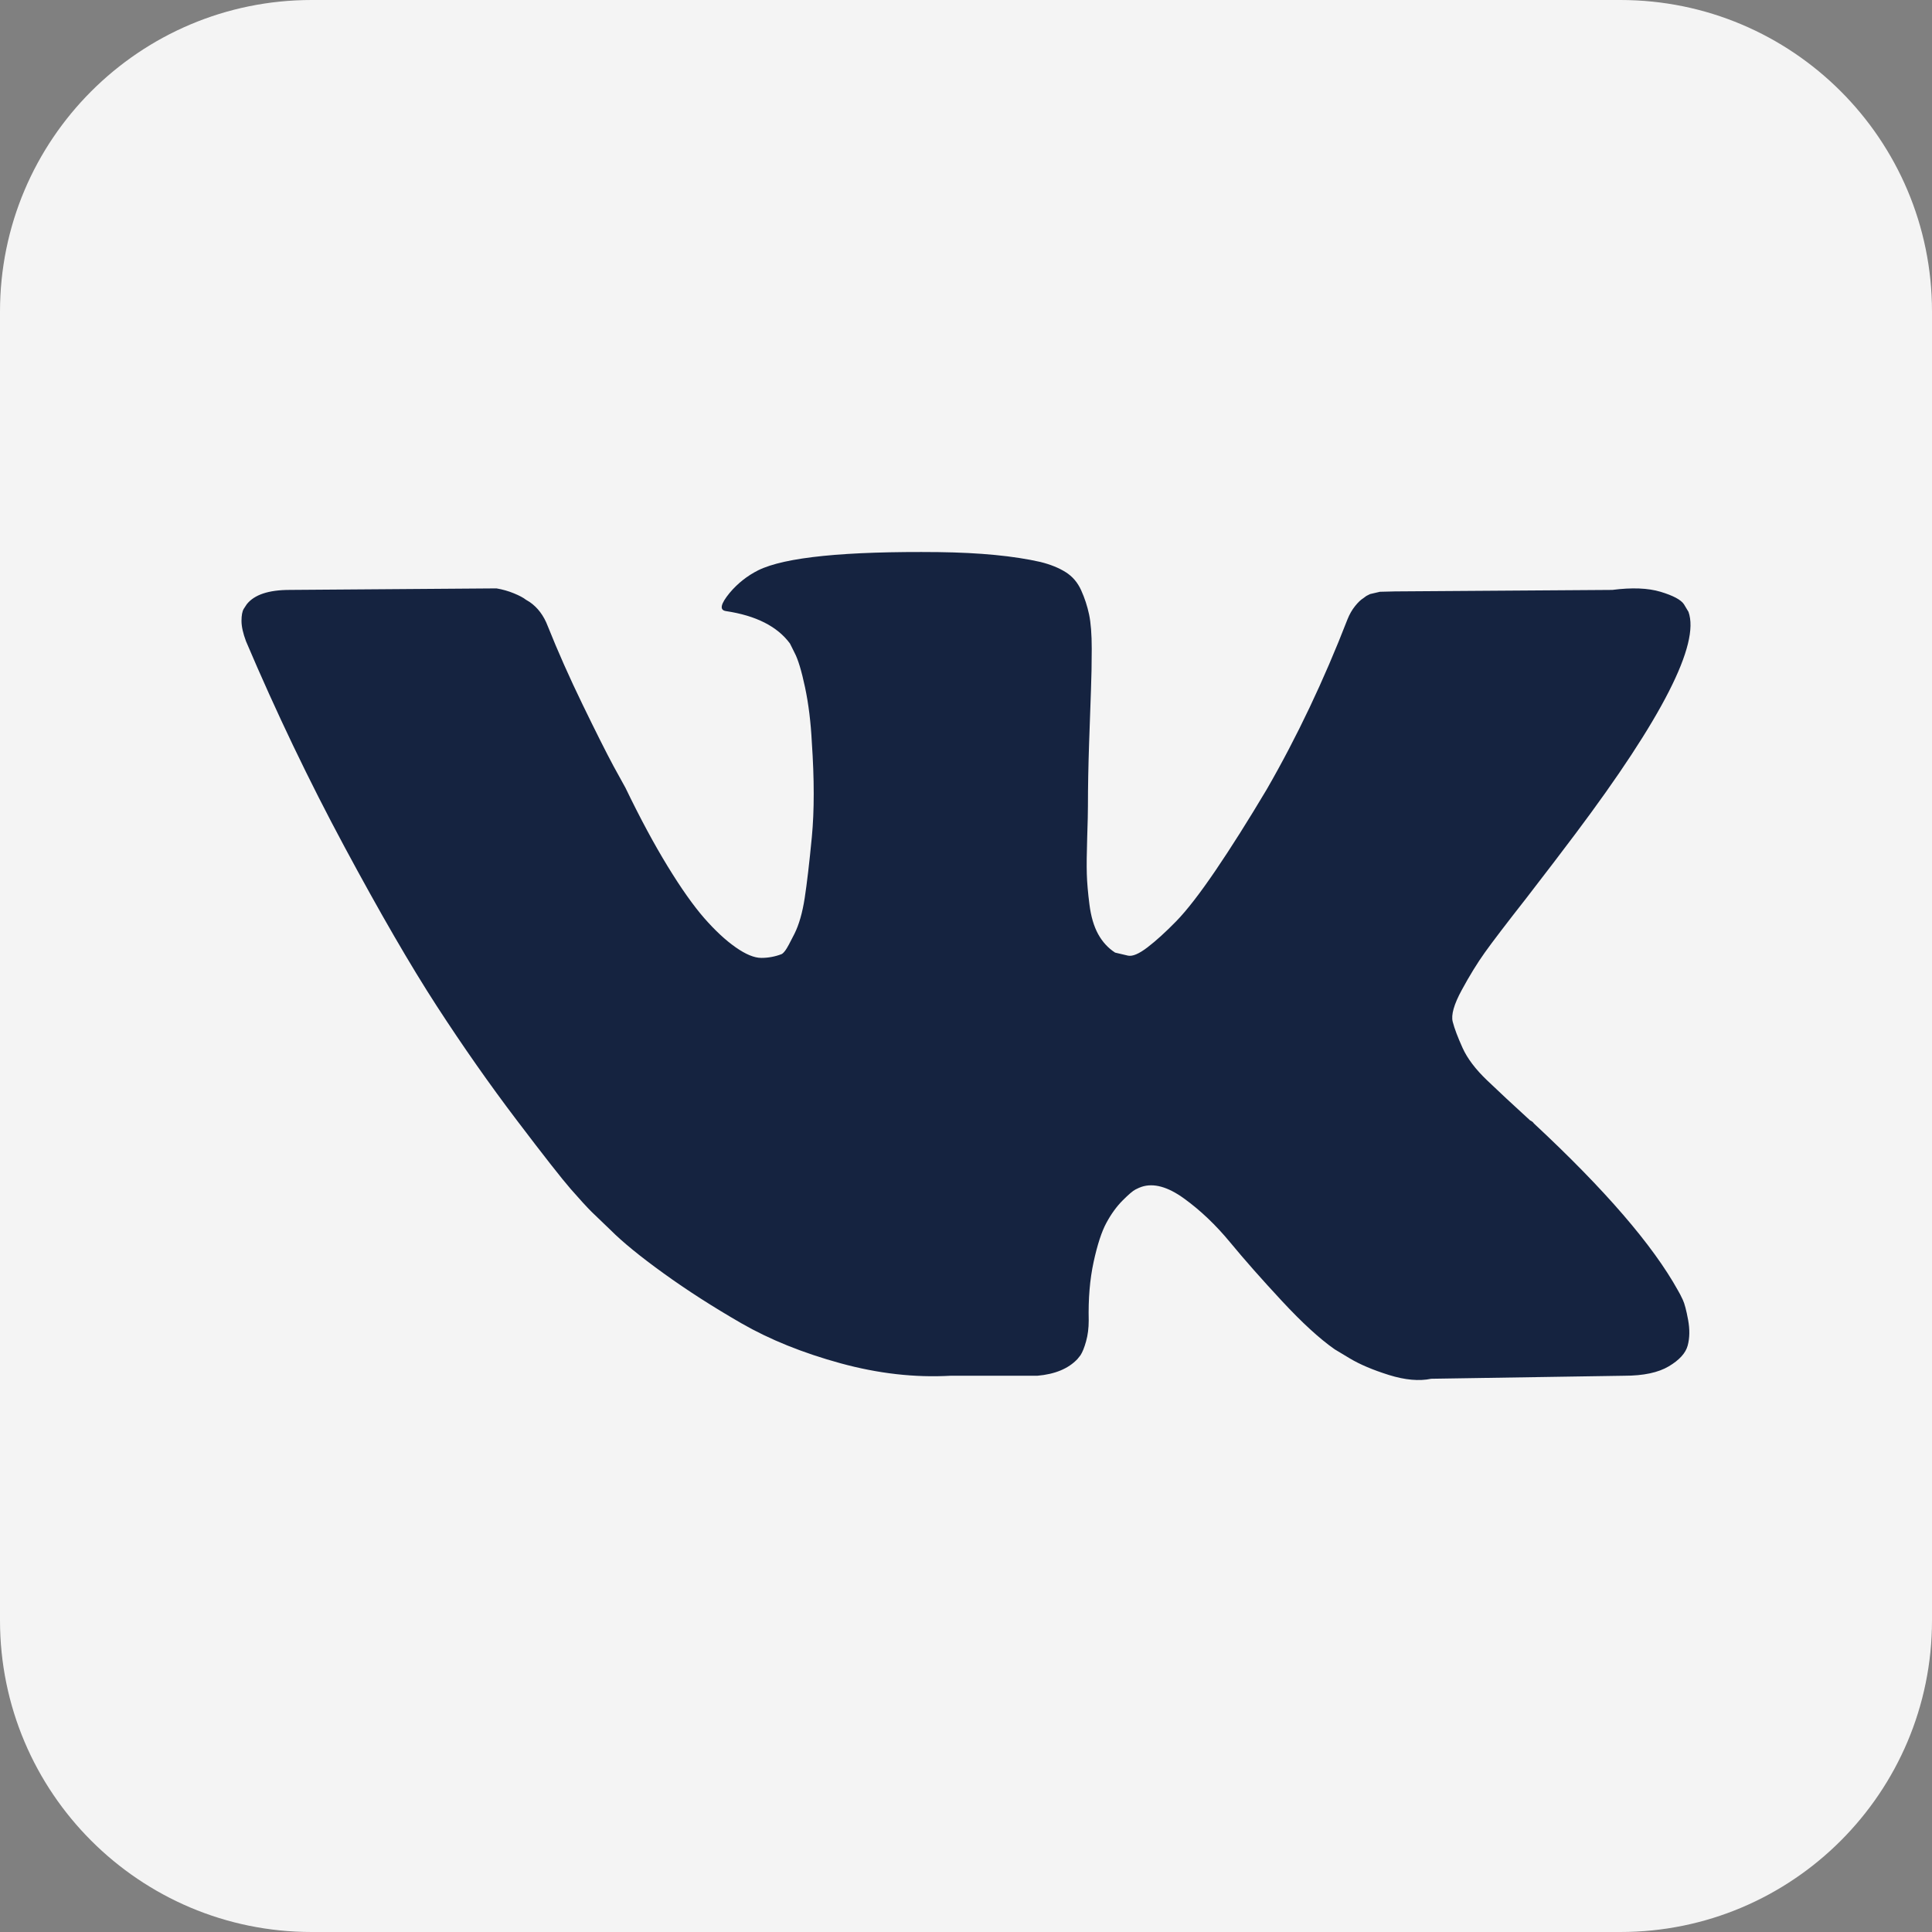
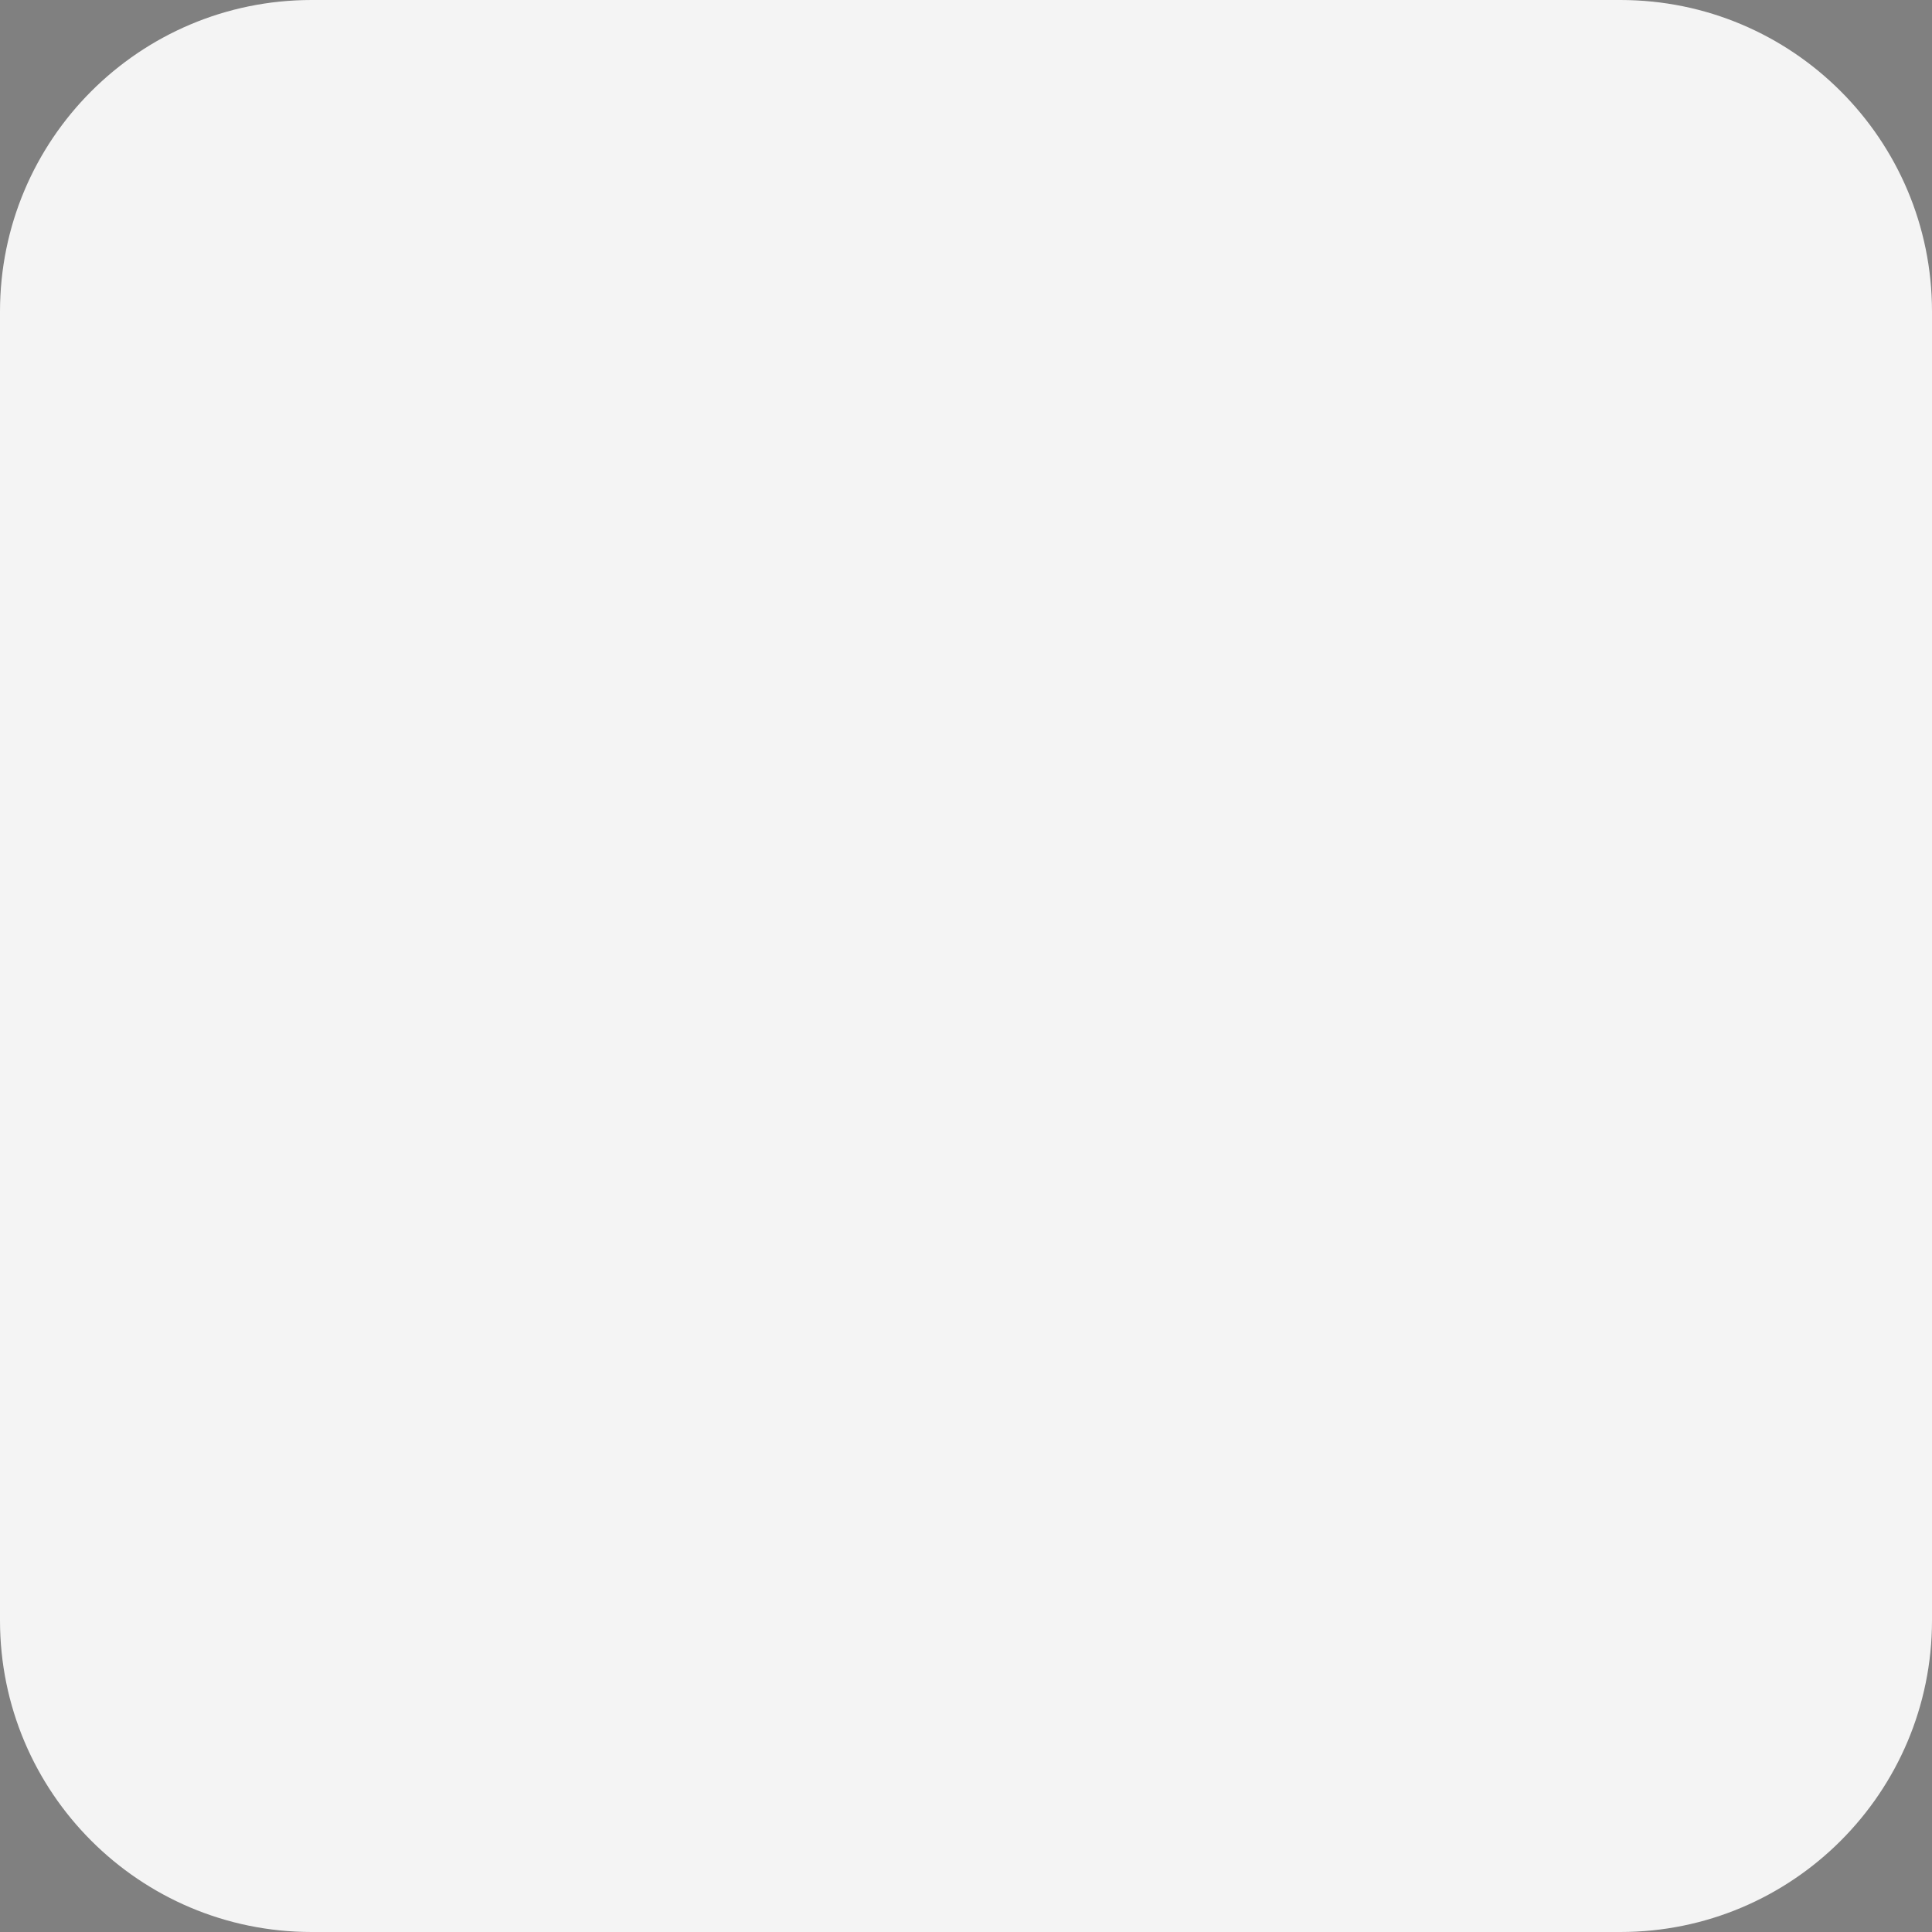
<svg xmlns="http://www.w3.org/2000/svg" width="62" height="62" viewBox="0 0 62 62" fill="none">
  <rect x="0" y="0" width="62" height="62" fill="#808080" stroke="none" />
-   <path d="M0 10C0 4.477 4.477 0 10 0H52C57.523 0 62 4.477 62 10V52C62 57.523 57.523 62 52 62H10C4.477 62 0 57.523 0 52V10Z" fill="#F4F4F4" />
-   <path d="M54.185 19.634C54.556 20.669 53.345 23.045 50.553 26.763C50.166 27.28 49.641 27.967 48.98 28.824C48.334 29.648 47.89 30.23 47.648 30.57C47.406 30.909 47.16 31.309 46.91 31.77C46.659 32.231 46.563 32.57 46.619 32.789C46.675 33.007 46.781 33.286 46.934 33.625C47.087 33.965 47.349 34.312 47.721 34.668C48.092 35.023 48.552 35.452 49.101 35.953C49.165 35.985 49.206 36.018 49.222 36.05C51.497 38.168 53.039 39.954 53.846 41.409C53.894 41.49 53.947 41.591 54.003 41.712C54.06 41.833 54.116 42.047 54.173 42.355C54.229 42.662 54.225 42.937 54.16 43.179C54.096 43.421 53.894 43.644 53.555 43.846C53.216 44.048 52.74 44.149 52.127 44.149L45.929 44.246C45.542 44.327 45.09 44.286 44.573 44.125C44.057 43.963 43.637 43.785 43.314 43.591L42.83 43.3C42.346 42.961 41.781 42.443 41.136 41.748C40.49 41.053 39.937 40.427 39.477 39.869C39.017 39.311 38.525 38.843 38 38.463C37.476 38.083 37.02 37.958 36.633 38.087C36.584 38.103 36.52 38.131 36.439 38.172C36.358 38.212 36.221 38.329 36.027 38.523C35.834 38.717 35.66 38.956 35.507 39.239C35.353 39.522 35.216 39.942 35.095 40.499C34.974 41.057 34.922 41.684 34.938 42.379C34.938 42.621 34.91 42.843 34.853 43.046C34.797 43.248 34.736 43.397 34.672 43.494L34.575 43.615C34.284 43.922 33.856 44.1 33.291 44.149H30.507C29.361 44.214 28.183 44.08 26.973 43.749C25.762 43.417 24.701 42.989 23.789 42.464C22.877 41.938 22.046 41.405 21.296 40.863C20.545 40.322 19.976 39.857 19.589 39.469L18.983 38.887C18.822 38.725 18.6 38.483 18.318 38.16C18.035 37.836 17.458 37.101 16.587 35.953C15.715 34.805 14.86 33.585 14.02 32.291C13.181 30.998 12.193 29.293 11.055 27.175C9.917 25.057 8.864 22.859 7.895 20.58C7.798 20.321 7.75 20.103 7.75 19.925C7.75 19.747 7.774 19.618 7.823 19.537L7.919 19.391C8.162 19.084 8.622 18.931 9.299 18.931L15.933 18.882C16.127 18.915 16.312 18.967 16.49 19.04C16.667 19.113 16.796 19.181 16.877 19.246L16.998 19.319C17.256 19.497 17.45 19.755 17.579 20.095C17.902 20.903 18.273 21.739 18.693 22.604C19.113 23.469 19.443 24.128 19.686 24.581L20.073 25.284C20.541 26.254 20.993 27.094 21.429 27.806C21.864 28.517 22.256 29.07 22.603 29.467C22.95 29.863 23.285 30.174 23.608 30.4C23.93 30.626 24.205 30.74 24.431 30.74C24.657 30.74 24.875 30.699 25.084 30.618C25.117 30.602 25.157 30.562 25.205 30.497C25.254 30.433 25.351 30.255 25.496 29.964C25.641 29.673 25.75 29.293 25.823 28.824C25.895 28.355 25.972 27.701 26.053 26.86C26.133 26.019 26.133 25.009 26.053 23.829C26.02 23.182 25.948 22.592 25.835 22.059C25.722 21.525 25.609 21.154 25.496 20.943L25.351 20.652C24.947 20.103 24.261 19.755 23.293 19.61C23.083 19.577 23.123 19.383 23.414 19.028C23.672 18.721 23.979 18.478 24.334 18.3C25.189 17.88 27.118 17.686 30.12 17.718C31.444 17.735 32.533 17.84 33.388 18.034C33.711 18.114 33.981 18.224 34.199 18.361C34.417 18.498 34.583 18.692 34.696 18.943C34.809 19.193 34.893 19.452 34.95 19.719C35.006 19.985 35.035 20.353 35.035 20.822C35.035 21.291 35.026 21.735 35.01 22.156C34.994 22.576 34.974 23.146 34.95 23.865C34.926 24.585 34.913 25.251 34.913 25.866C34.913 26.044 34.906 26.383 34.889 26.884C34.873 27.385 34.869 27.773 34.877 28.048C34.885 28.323 34.913 28.65 34.962 29.03C35.01 29.41 35.103 29.725 35.24 29.976C35.378 30.226 35.559 30.424 35.785 30.57C35.914 30.602 36.051 30.634 36.197 30.667C36.342 30.699 36.552 30.61 36.826 30.4C37.1 30.19 37.407 29.911 37.746 29.564C38.085 29.216 38.505 28.674 39.005 27.939C39.505 27.203 40.054 26.334 40.651 25.332C41.62 23.651 42.483 21.832 43.242 19.876C43.306 19.715 43.387 19.573 43.484 19.452C43.581 19.331 43.669 19.246 43.75 19.197L43.847 19.125L43.968 19.064L44.283 18.991L44.767 18.979L51.739 18.931C52.369 18.85 52.885 18.87 53.289 18.991C53.692 19.113 53.943 19.246 54.039 19.391L54.185 19.634Z" fill="#152340" />
+   <path d="M0 10C0 4.477 4.477 0 10 0H52C57.523 0 62 4.477 62 10V52C62 57.523 57.523 62 52 62H10C4.477 62 0 57.523 0 52V10" fill="#F4F4F4" />
</svg>